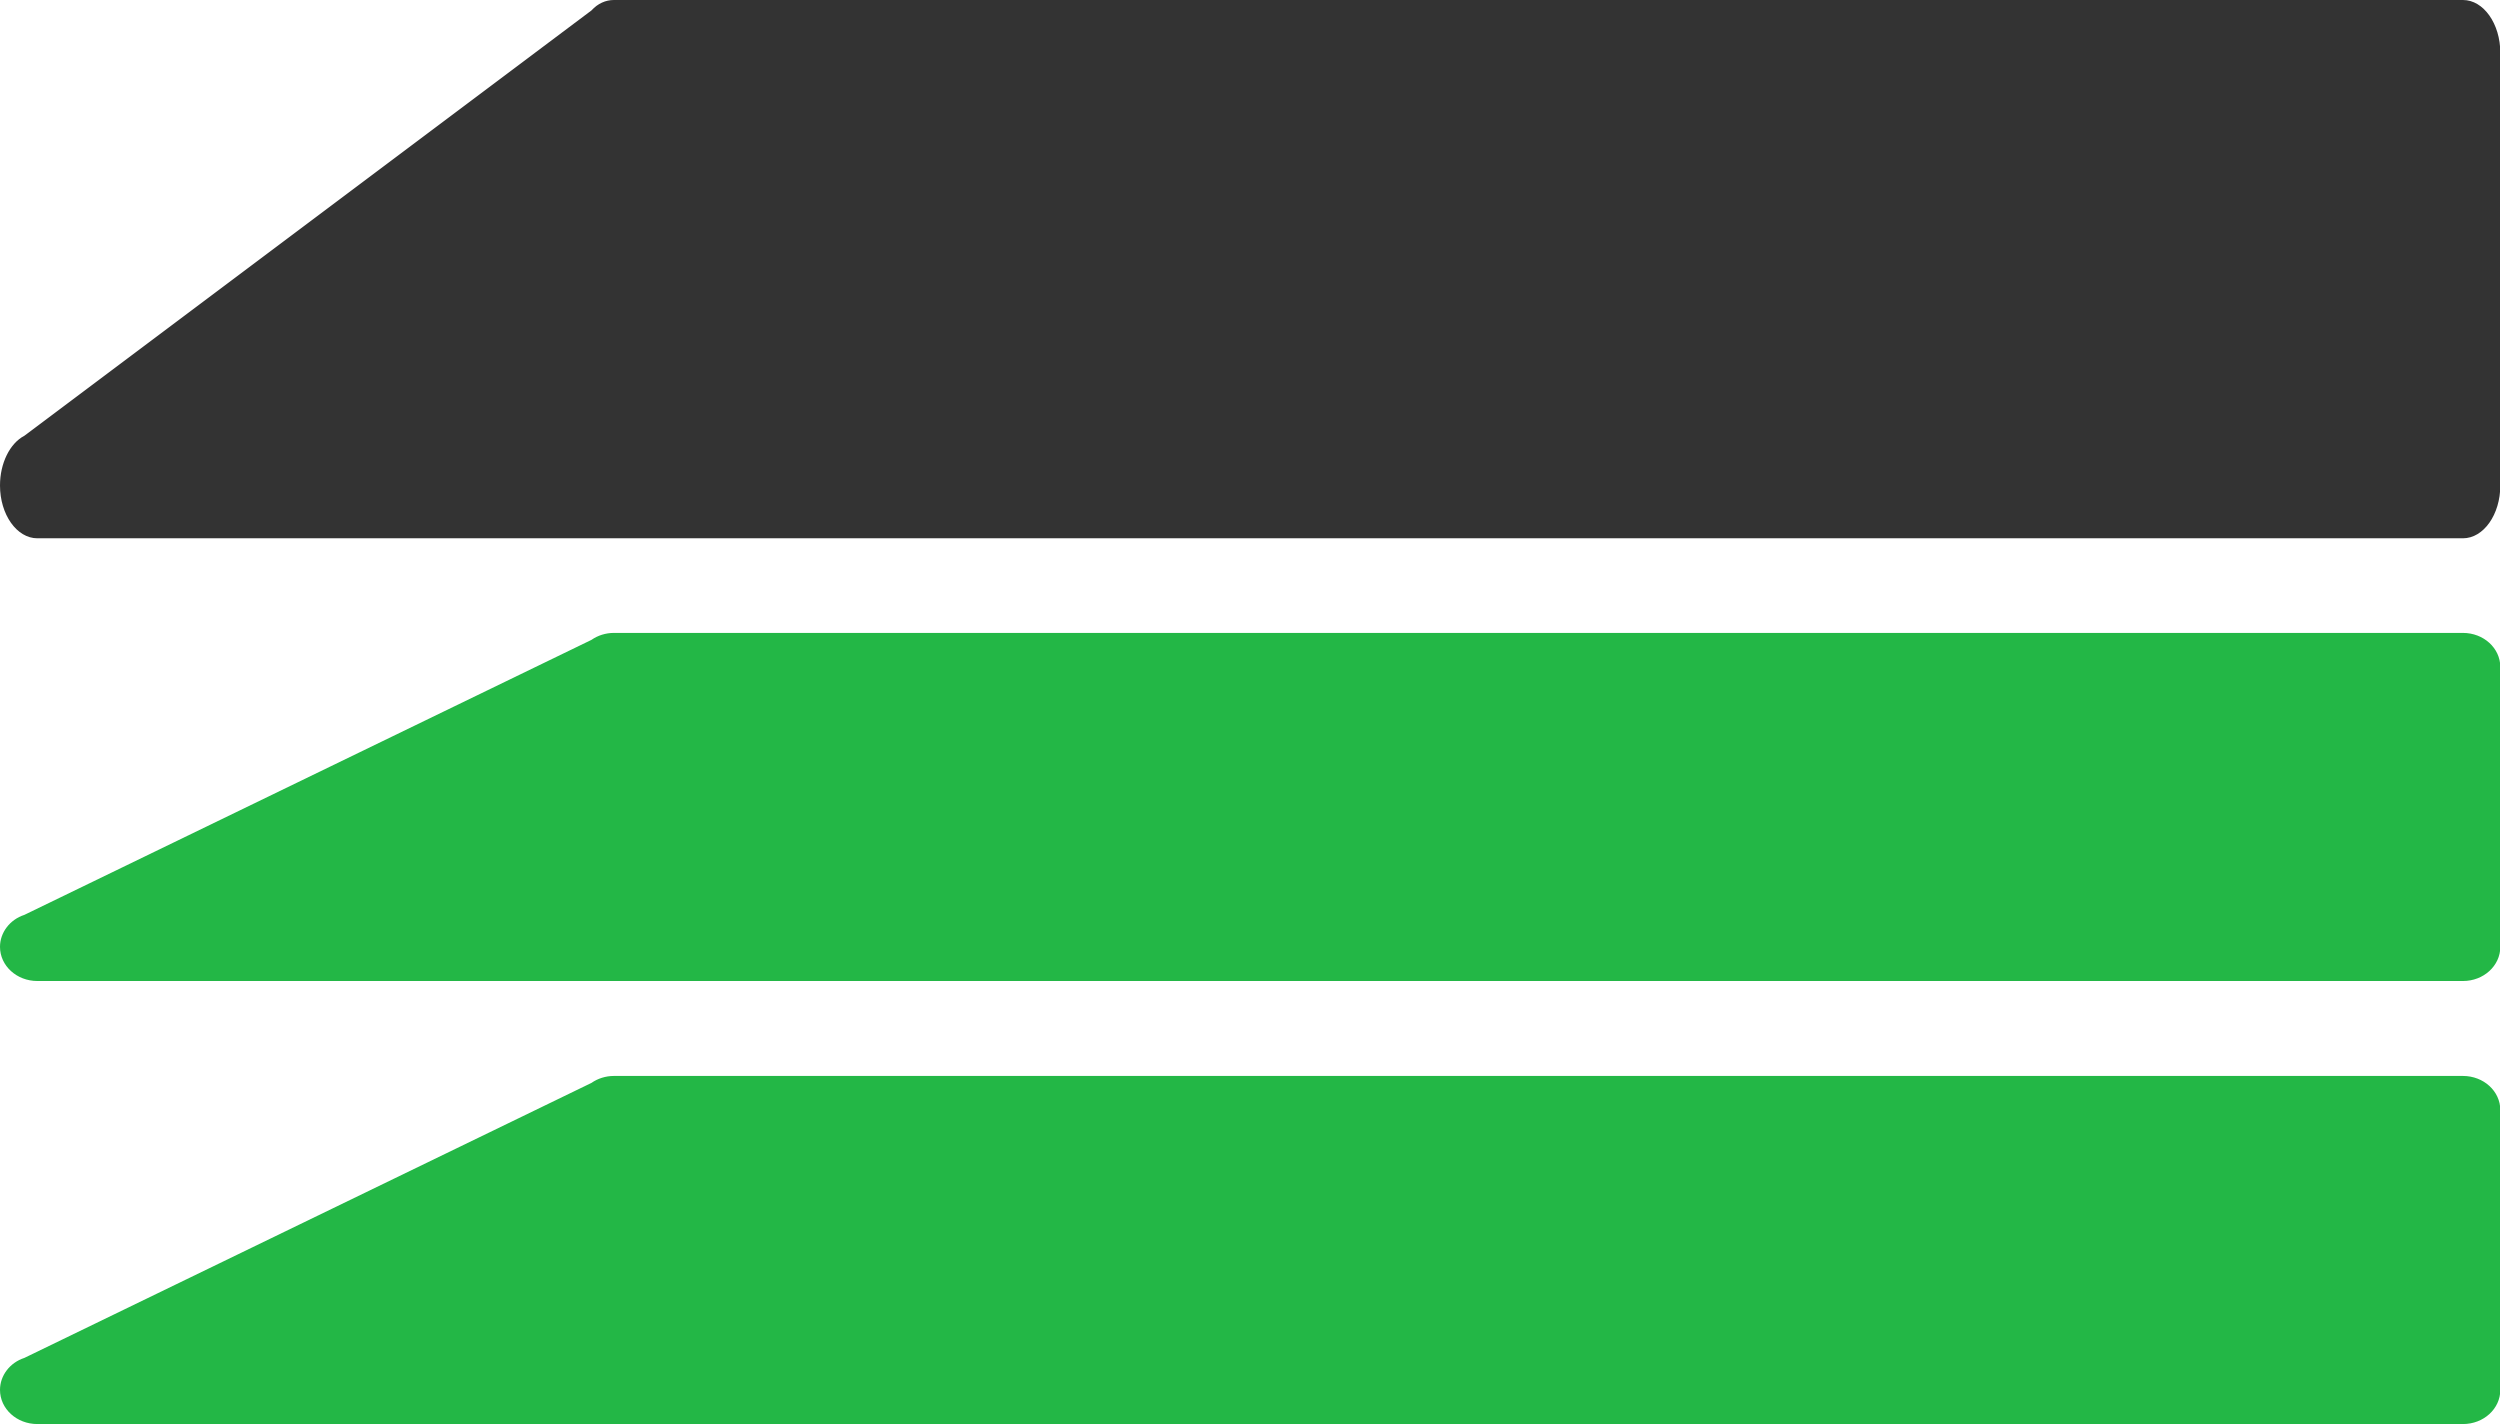
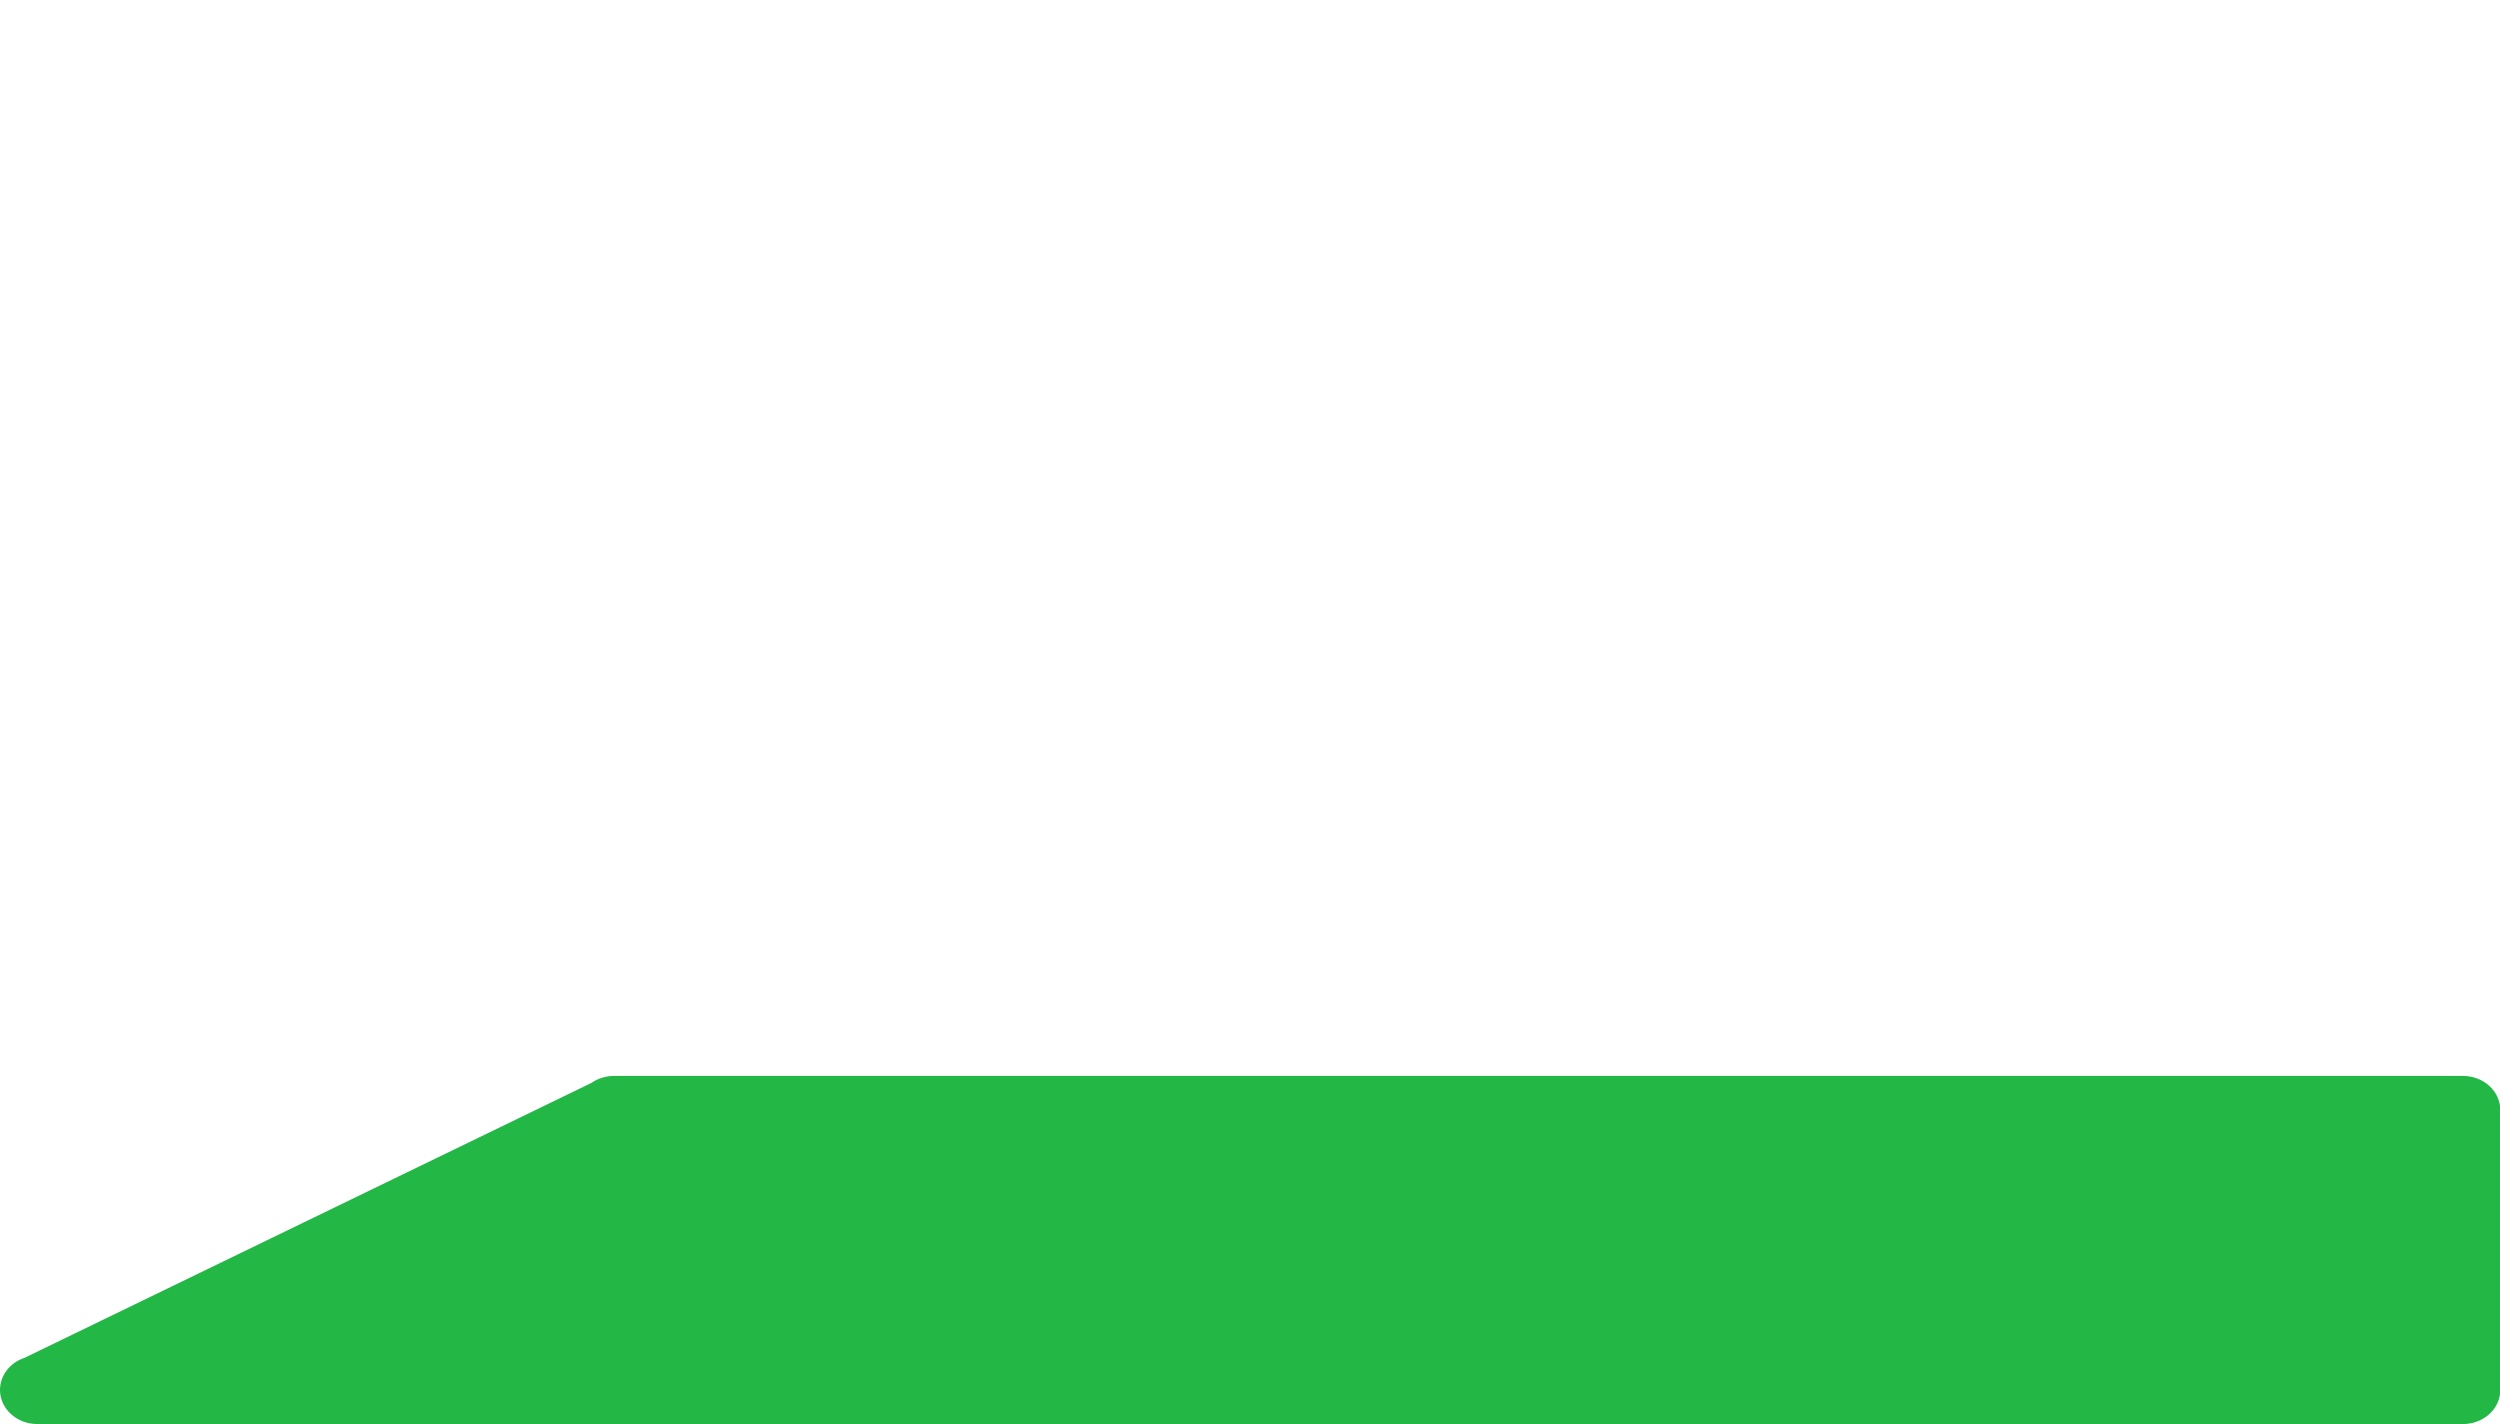
<svg xmlns="http://www.w3.org/2000/svg" id="Ebene_2" data-name="Ebene 2" viewBox="0 0 79 45">
  <defs>
    <style>
      .cls-1 {
        fill: #23b746;
      }

      .cls-2 {
        fill: #333;
      }
    </style>
  </defs>
  <g id="Ebene_1-2" data-name="Ebene 1">
-     <path class="cls-1" d="M18.69,20.22c.2-.14.45-.22.71-.22h58.43c.65,0,1.18.48,1.18,1.08v8.84c0,.6-.53,1.08-1.18,1.08H1.18c-.65,0-1.18-.48-1.18-1.08h0c0-.45.31-.86.77-1.01" />
    <path class="cls-1" d="M18.69,34.22c.2-.14.45-.22.71-.22h58.43c.65,0,1.18.48,1.18,1.08v8.84c0,.6-.53,1.08-1.18,1.08H1.18c-.65,0-1.18-.48-1.18-1.08h0c0-.45.31-.86.77-1.01" />
-     <path class="cls-2" d="M18.69.33c.2-.22.45-.33.71-.33h58.43c.65,0,1.18.75,1.18,1.67v13.67c0,.92-.53,1.67-1.18,1.67H1.18c-.65,0-1.18-.75-1.18-1.67h0c0-.7.31-1.33.77-1.57" />
  </g>
</svg>